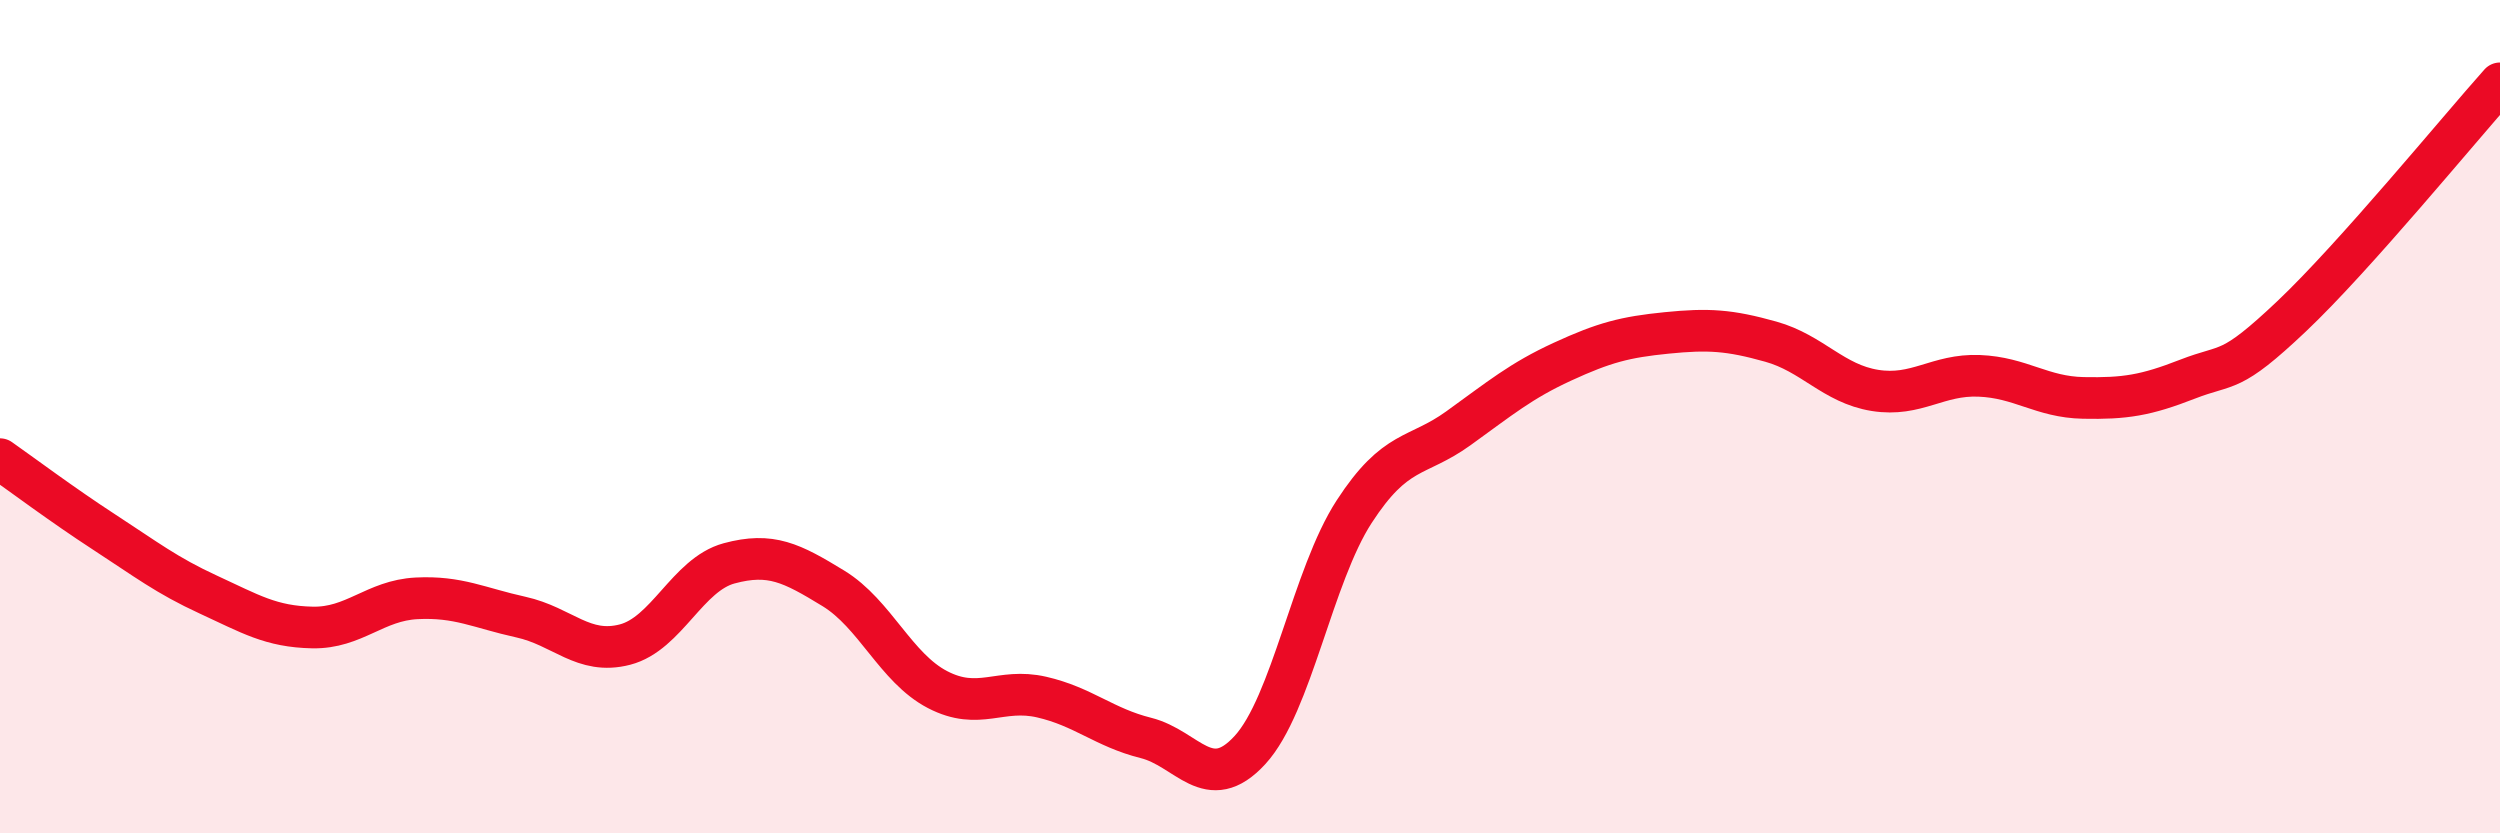
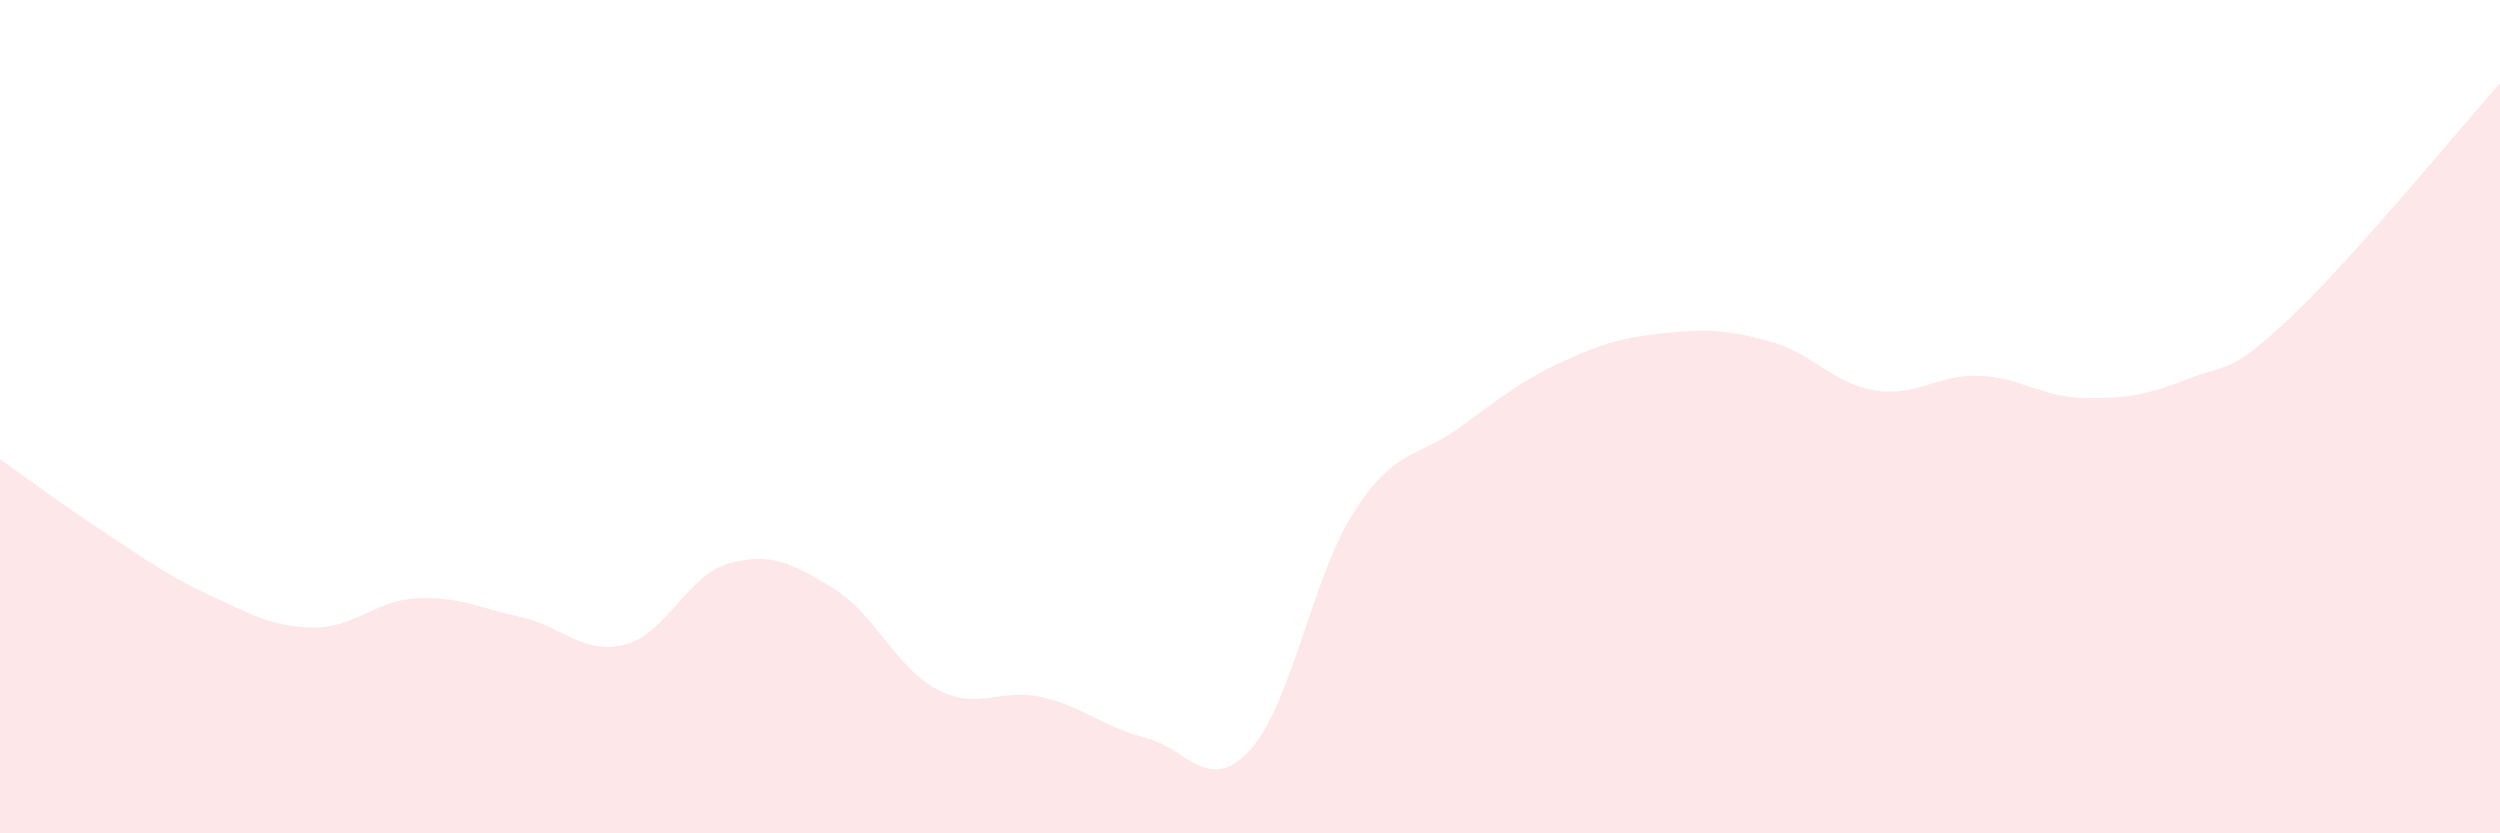
<svg xmlns="http://www.w3.org/2000/svg" width="60" height="20" viewBox="0 0 60 20">
  <path d="M 0,11.02 C 0.5,11.37 1.5,12.12 2.5,12.77 C 3.5,13.42 4,13.81 5,14.27 C 6,14.73 6.5,15.04 7.5,15.06 C 8.5,15.08 9,14.41 10,14.36 C 11,14.31 11.5,14.59 12.5,14.81 C 13.5,15.03 14,15.73 15,15.47 C 16,15.21 16.5,13.79 17.5,13.52 C 18.5,13.25 19,13.51 20,14.12 C 21,14.73 21.5,16.03 22.5,16.55 C 23.5,17.07 24,16.5 25,16.73 C 26,16.96 26.5,17.46 27.5,17.71 C 28.5,17.96 29,19.09 30,18 C 31,16.91 31.5,13.82 32.5,12.28 C 33.5,10.74 34,11 35,10.28 C 36,9.56 36.5,9.14 37.5,8.68 C 38.5,8.22 39,8.09 40,7.99 C 41,7.89 41.5,7.92 42.5,8.2 C 43.5,8.48 44,9.21 45,9.37 C 46,9.53 46.5,8.98 47.5,9.02 C 48.5,9.06 49,9.53 50,9.55 C 51,9.57 51.5,9.49 52.5,9.1 C 53.5,8.71 53.5,9.01 55,7.59 C 56.5,6.17 59,3.12 60,2L60 20L0 20Z" fill="#EB0A25" opacity="0.1" stroke-linecap="round" stroke-linejoin="round" />
-   <path d="M 0,11.02 C 0.5,11.37 1.5,12.12 2.5,12.77 C 3.5,13.42 4,13.81 5,14.27 C 6,14.73 6.5,15.04 7.5,15.06 C 8.5,15.08 9,14.41 10,14.36 C 11,14.31 11.5,14.59 12.5,14.81 C 13.5,15.03 14,15.73 15,15.47 C 16,15.21 16.5,13.79 17.5,13.52 C 18.5,13.25 19,13.51 20,14.12 C 21,14.73 21.5,16.03 22.5,16.55 C 23.5,17.07 24,16.5 25,16.73 C 26,16.96 26.5,17.46 27.5,17.71 C 28.5,17.96 29,19.09 30,18 C 31,16.91 31.5,13.82 32.5,12.28 C 33.5,10.74 34,11 35,10.28 C 36,9.56 36.5,9.14 37.5,8.68 C 38.5,8.22 39,8.09 40,7.99 C 41,7.89 41.5,7.92 42.5,8.2 C 43.5,8.48 44,9.21 45,9.37 C 46,9.53 46.5,8.98 47.5,9.02 C 48.5,9.06 49,9.53 50,9.55 C 51,9.57 51.5,9.49 52.5,9.1 C 53.5,8.71 53.5,9.01 55,7.59 C 56.5,6.17 59,3.12 60,2" stroke="#EB0A25" stroke-width="1" fill="none" stroke-linecap="round" stroke-linejoin="round" />
</svg>